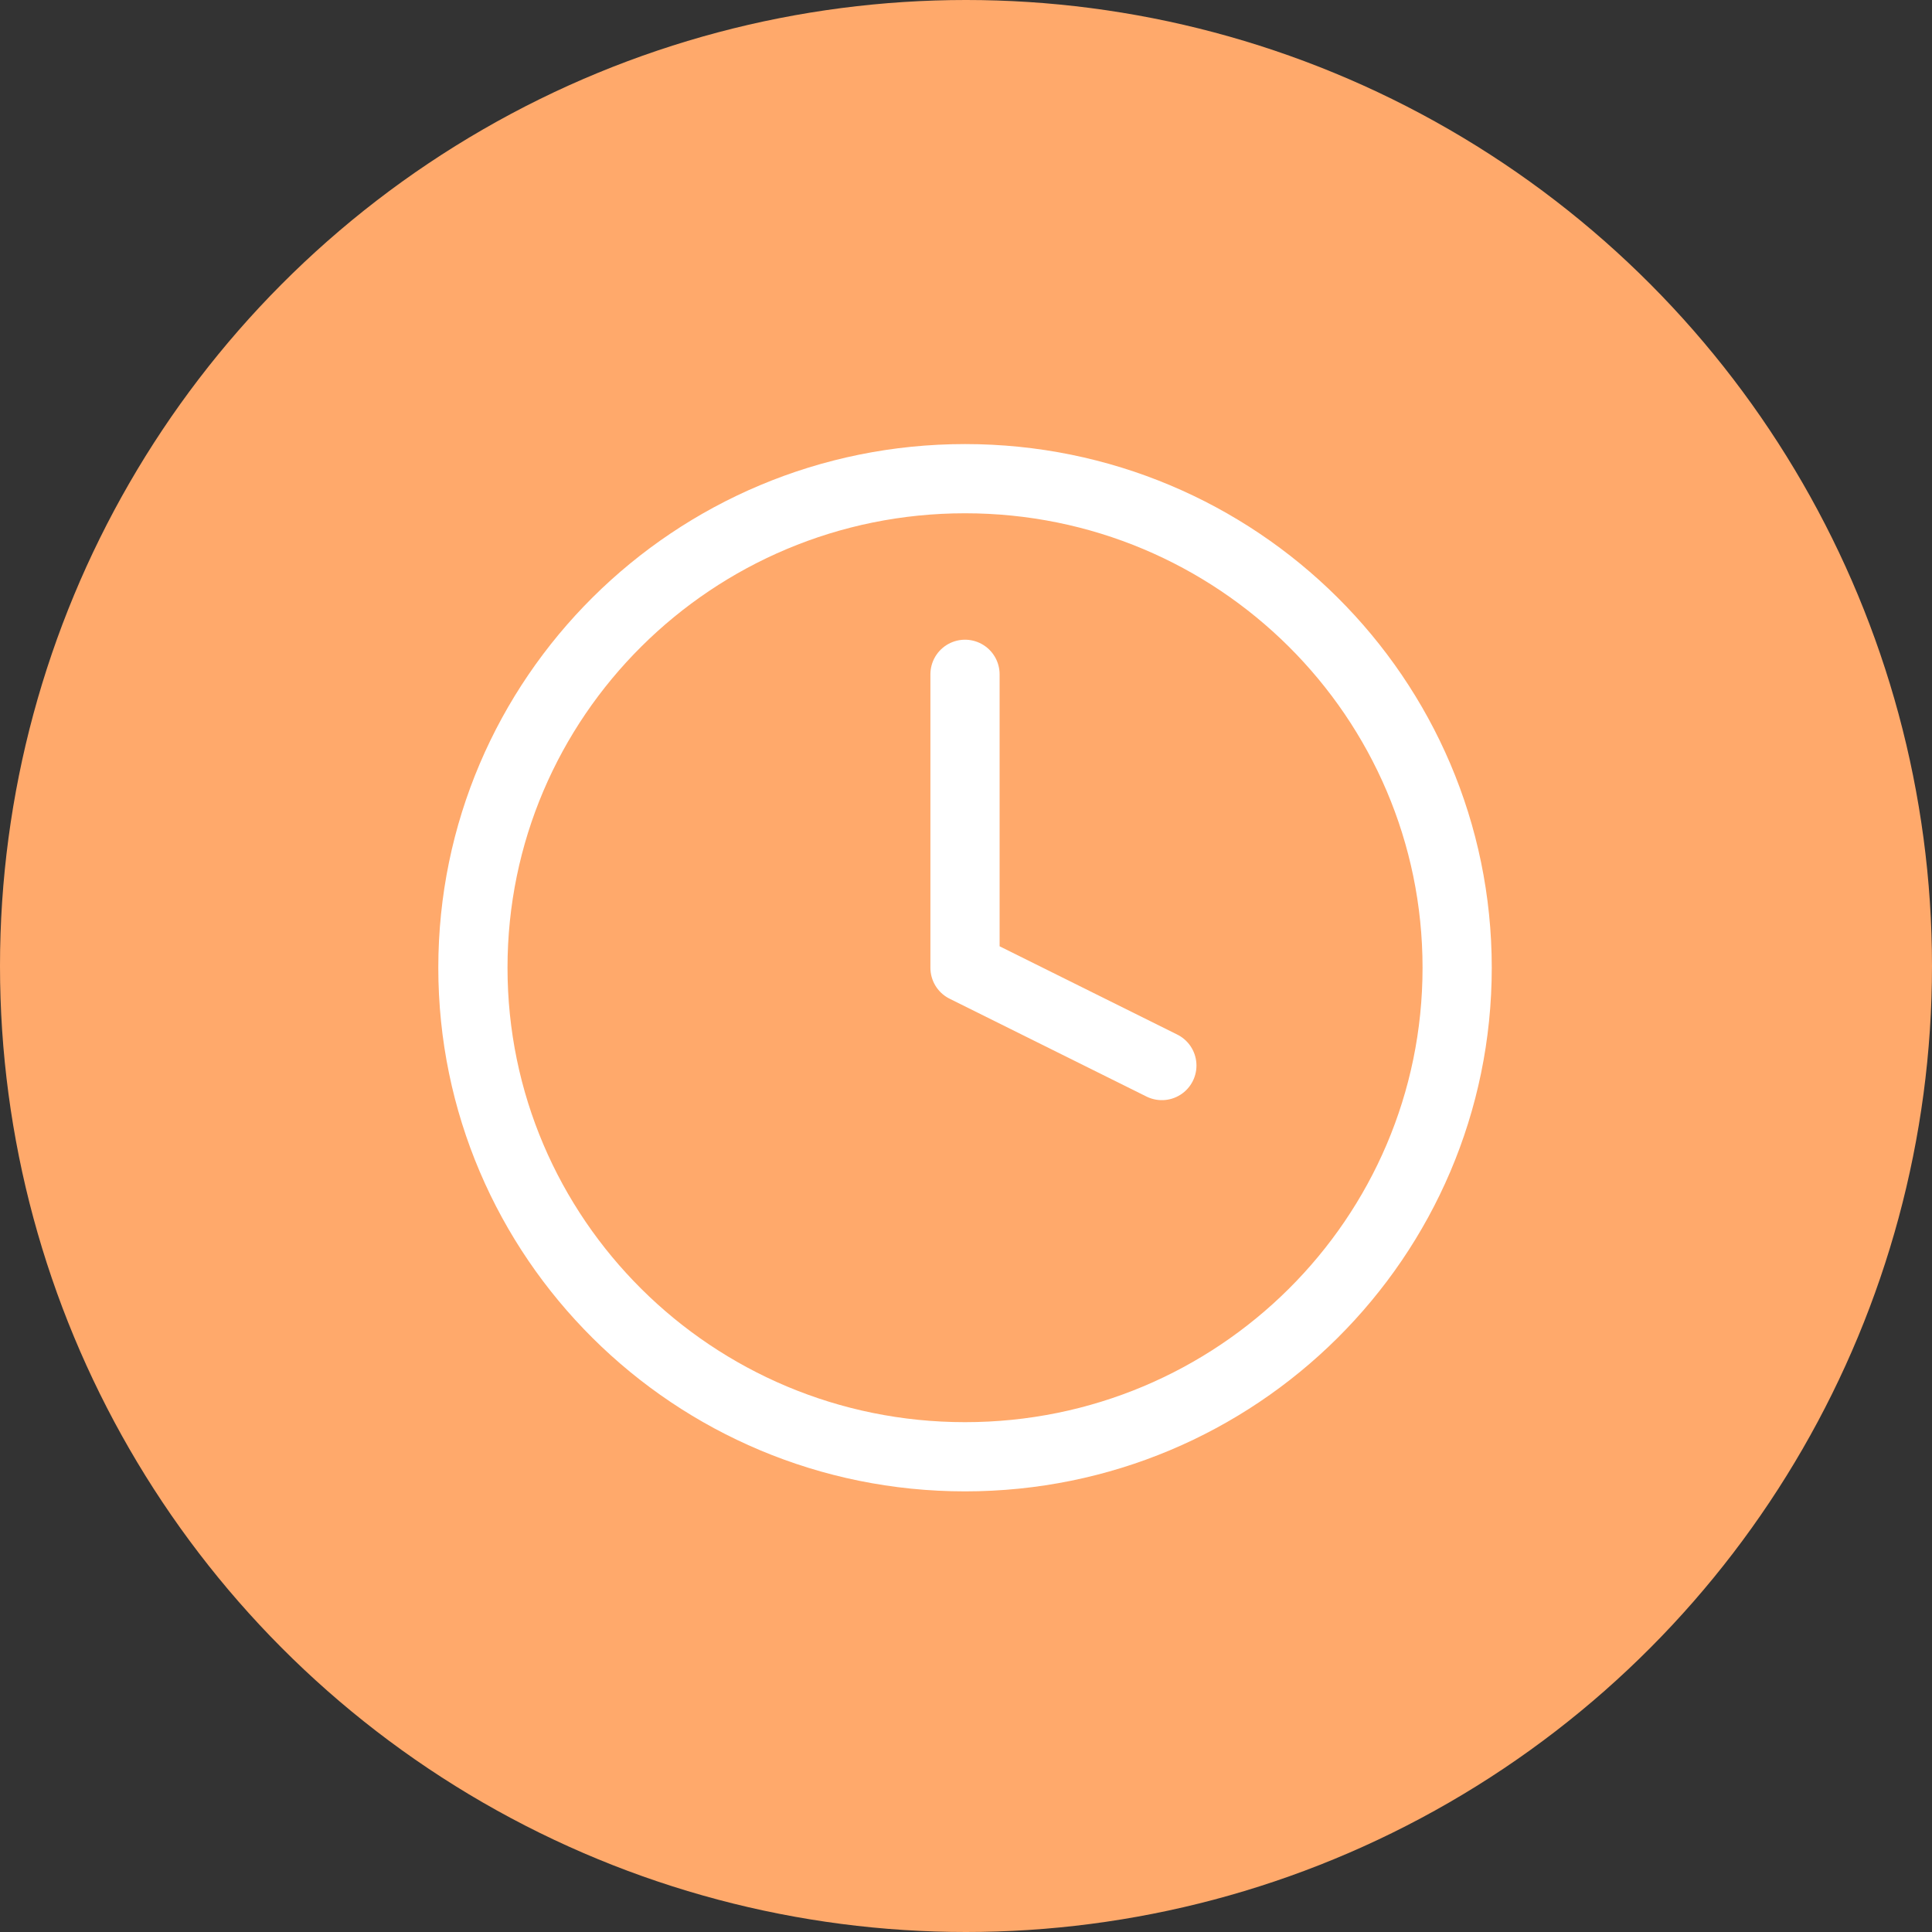
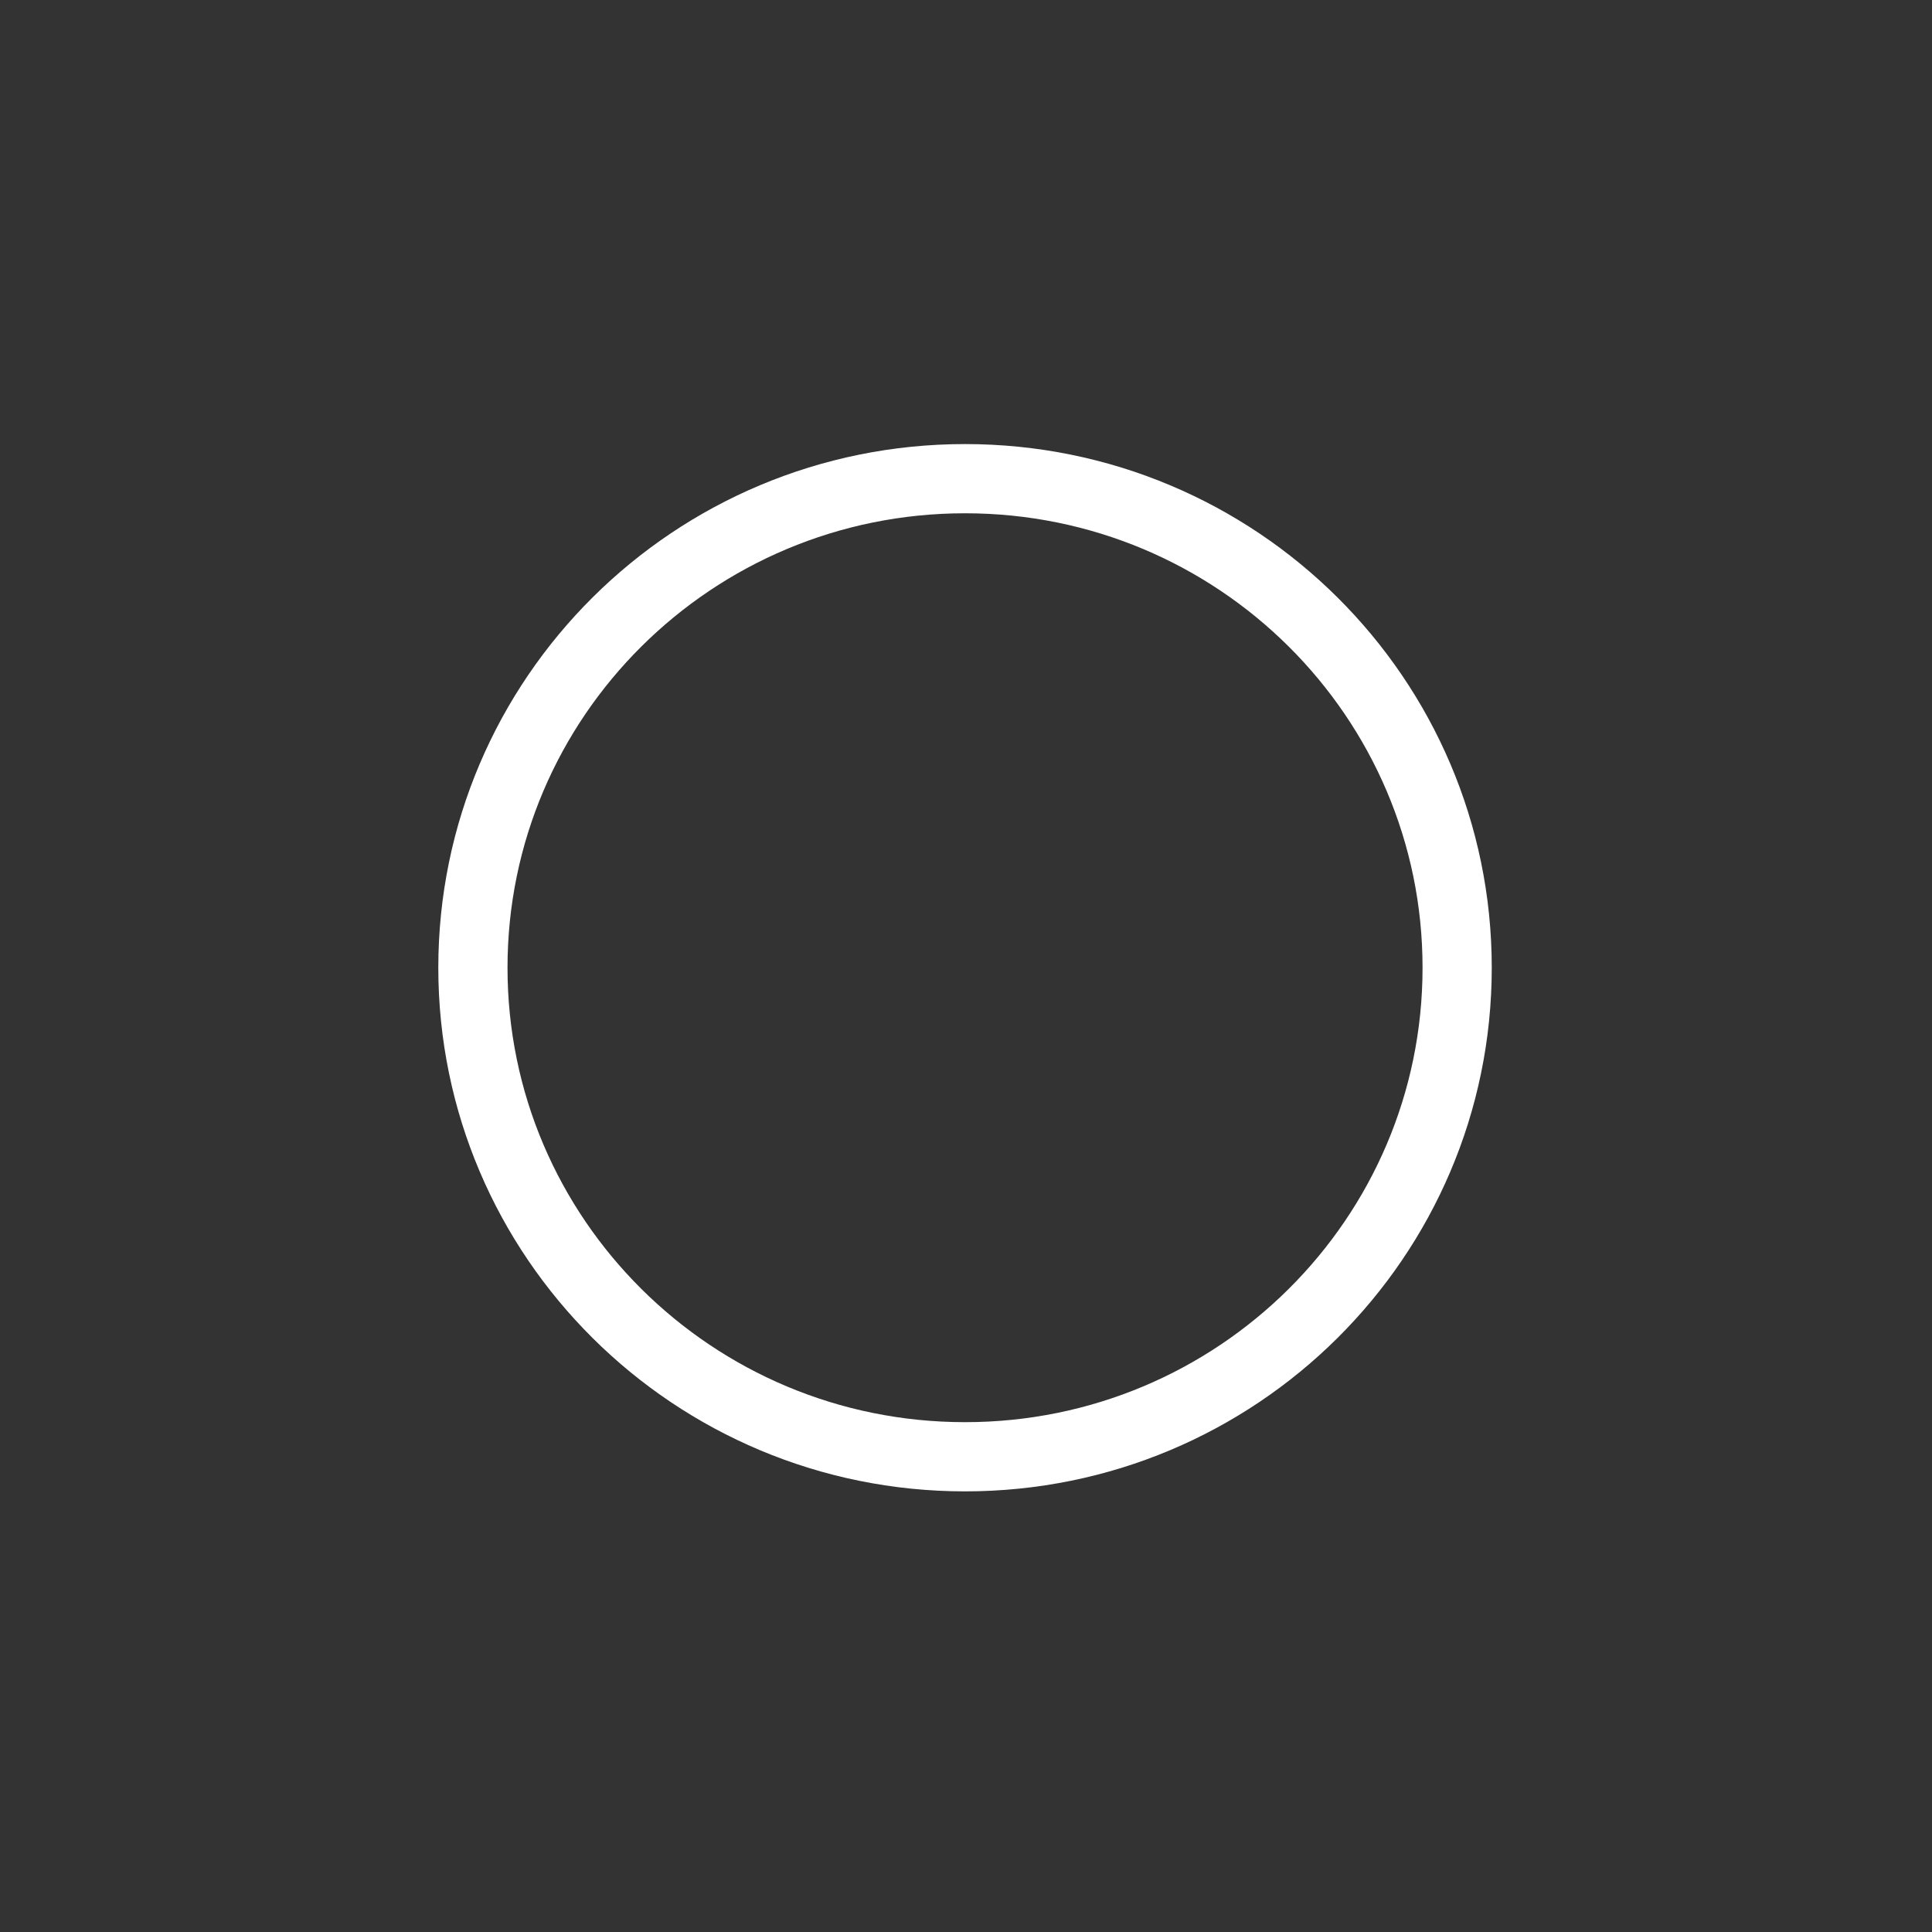
<svg xmlns="http://www.w3.org/2000/svg" width="335" height="335" viewBox="0 0 335 335" fill="none">
  <rect x="0" y="0" width="335" height="335" fill="#333333" stroke="none" />
-   <circle cx="167.5" cy="167.5" r="167.5" fill="#FFA96B" />
  <path d="M167.332 252.597C214.46 252.597 252.664 214.632 252.664 167.799C252.664 120.966 214.46 83 167.332 83C120.204 83 82 120.966 82 167.799C82 214.632 120.204 252.597 167.332 252.597Z" stroke="white" stroke-width="12" stroke-linecap="round" stroke-linejoin="round" />
-   <path d="M167.328 116.922V167.801L201.461 184.761" stroke="white" stroke-width="12" stroke-linecap="round" stroke-linejoin="round" />
</svg>